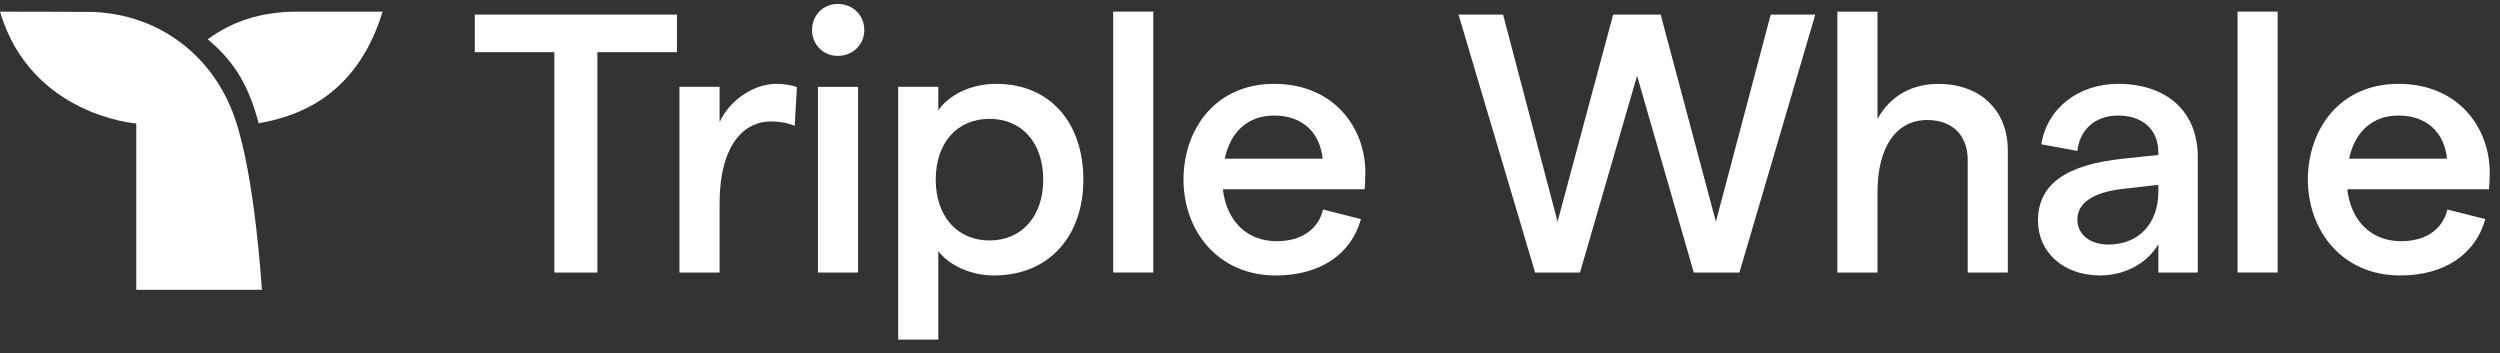
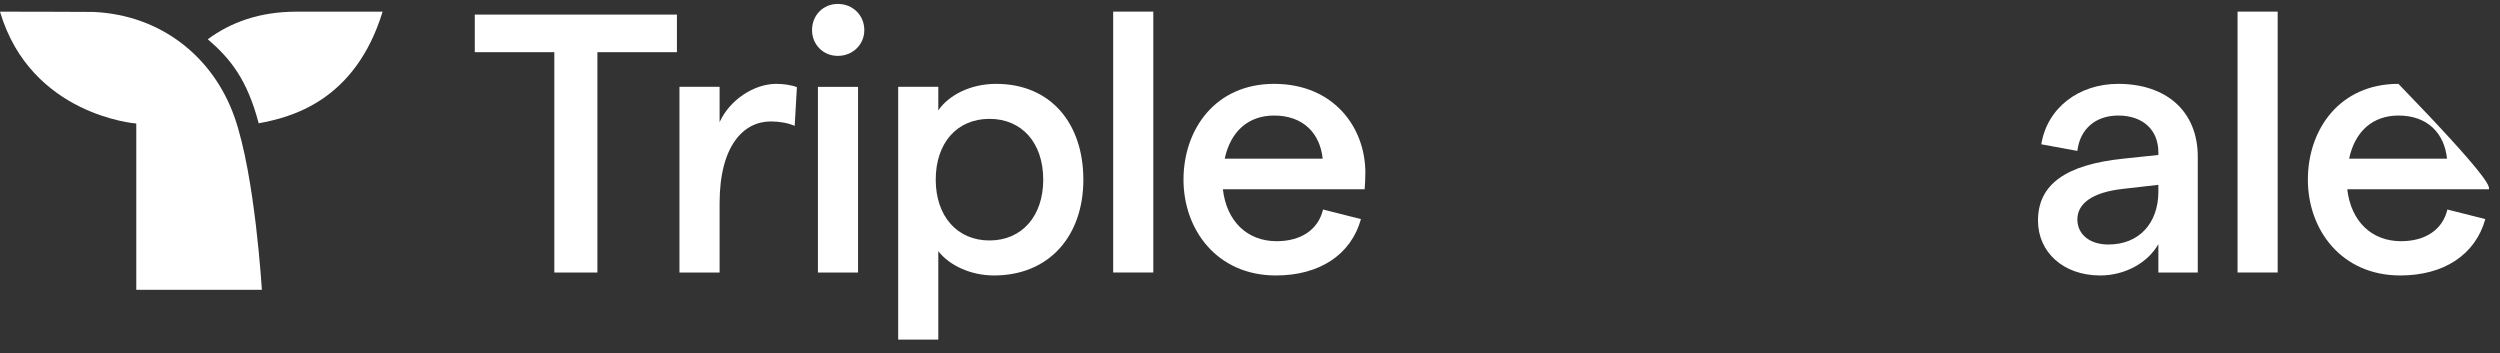
<svg xmlns="http://www.w3.org/2000/svg" width="184" height="26" viewBox="0 0 184 26" fill="none">
  <rect x="0" y="0" width="184" height="26" fill="#333333" stroke="none" />
  <g clip-path="url(#clip0_22_1991)">
    <path fill-rule="evenodd" clip-rule="evenodd" d="M40.798 3.84H34.945V1.074H49.821V3.84H43.968V20.058H40.798V3.84Z" fill="white" />
    <path fill-rule="evenodd" clip-rule="evenodd" d="M56.728 8.938C54.723 8.938 52.962 10.728 52.962 14.959V20.058H50.008V6.389H52.962V8.992C53.693 7.365 55.481 6.172 57.134 6.172C57.649 6.172 58.245 6.253 58.652 6.416L58.489 9.264C58.001 9.047 57.351 8.938 56.728 8.938Z" fill="white" />
    <path fill-rule="evenodd" clip-rule="evenodd" d="M60.199 20.06H63.152V6.391H60.199V20.06ZM59.766 2.215C59.766 1.13 60.579 0.289 61.662 0.289C62.773 0.289 63.613 1.13 63.613 2.215C63.613 3.272 62.773 4.113 61.662 4.113C60.579 4.113 59.766 3.272 59.766 2.215Z" fill="white" />
    <path fill-rule="evenodd" clip-rule="evenodd" d="M76.782 13.223C76.782 10.511 75.21 8.748 72.826 8.748C70.441 8.748 68.87 10.511 68.87 13.223C68.87 15.908 70.441 17.698 72.826 17.698C75.21 17.698 76.782 15.908 76.782 13.223ZM66.106 6.389H69.059V8.124C69.818 7.012 71.417 6.172 73.313 6.172C77.351 6.172 79.735 9.101 79.735 13.223C79.735 17.345 77.242 20.274 73.151 20.274C71.498 20.274 69.899 19.569 69.059 18.484V24.993H66.106V6.389Z" fill="white" />
    <path fill-rule="evenodd" clip-rule="evenodd" d="M81.93 20.056H84.883V0.855H81.93V20.056Z" fill="white" />
    <path fill-rule="evenodd" clip-rule="evenodd" d="M97.348 11.677C97.158 9.833 95.939 8.504 93.771 8.504C91.901 8.504 90.574 9.643 90.14 11.677H97.348ZM100.437 13.928H90.004C90.275 16.288 91.793 17.752 93.96 17.752C95.749 17.752 97.022 16.911 97.375 15.42L100.166 16.125C99.434 18.756 97.104 20.274 93.906 20.274C89.571 20.274 87.106 16.911 87.106 13.223C87.106 9.534 89.436 6.172 93.771 6.172C98.16 6.172 100.49 9.372 100.49 12.708C100.49 13.114 100.464 13.684 100.437 13.928Z" fill="white" />
-     <path fill-rule="evenodd" clip-rule="evenodd" d="M107.348 1.074H110.626L114.636 16.316L118.728 1.074H122.224L126.288 16.316L130.325 1.074H133.604L128.022 20.058H124.662L120.489 5.576L116.289 20.058H112.984L107.348 1.074Z" fill="white" />
-     <path fill-rule="evenodd" clip-rule="evenodd" d="M135.23 0.859H138.184V8.752C139.132 7.043 140.73 6.175 142.654 6.175C145.743 6.175 147.776 8.1 147.776 11.084V20.06H144.822V11.762C144.822 9.945 143.685 8.833 141.842 8.833C139.566 8.833 138.184 10.813 138.184 14.149V20.06H135.23V0.859Z" fill="white" />
    <path fill-rule="evenodd" clip-rule="evenodd" d="M158.856 14.172V13.603L156.255 13.901C154.033 14.145 152.894 14.959 152.894 16.152C152.894 17.237 153.789 17.996 155.171 17.996C157.474 17.996 158.829 16.396 158.856 14.172ZM161.756 11.541V20.057H158.856V17.969C158.069 19.352 156.39 20.274 154.575 20.274C151.866 20.274 149.996 18.566 149.996 16.233C149.996 13.548 152.082 12.111 156.282 11.677L158.856 11.406V11.216C158.856 9.534 157.691 8.504 155.902 8.504C154.249 8.504 153.085 9.48 152.894 11.107L150.24 10.62C150.673 7.934 153.003 6.172 155.902 6.172C159.371 6.172 161.756 8.124 161.756 11.541Z" fill="white" />
    <path fill-rule="evenodd" clip-rule="evenodd" d="M164.684 20.056H167.637V0.855H164.684V20.056Z" fill="white" />
-     <path fill-rule="evenodd" clip-rule="evenodd" d="M180.101 11.677C179.911 9.833 178.692 8.504 176.525 8.504C174.655 8.504 173.328 9.643 172.895 11.677H180.101ZM183.19 13.928H172.759C173.029 16.288 174.547 17.752 176.715 17.752C178.503 17.752 179.777 16.911 180.128 15.42L182.92 16.125C182.187 18.756 179.857 20.274 176.661 20.274C172.325 20.274 169.859 16.911 169.859 13.223C169.859 9.534 172.189 6.172 176.525 6.172C180.914 6.172 183.244 9.372 183.244 12.708C183.244 13.114 183.217 13.684 183.19 13.928Z" fill="white" />
+     <path fill-rule="evenodd" clip-rule="evenodd" d="M180.101 11.677C179.911 9.833 178.692 8.504 176.525 8.504C174.655 8.504 173.328 9.643 172.895 11.677H180.101ZM183.19 13.928H172.759C173.029 16.288 174.547 17.752 176.715 17.752C178.503 17.752 179.777 16.911 180.128 15.42L182.92 16.125C182.187 18.756 179.857 20.274 176.661 20.274C172.325 20.274 169.859 16.911 169.859 13.223C169.859 9.534 172.189 6.172 176.525 6.172C183.244 13.114 183.217 13.684 183.19 13.928Z" fill="white" />
    <path fill-rule="evenodd" clip-rule="evenodd" d="M21.823 0.859C19.103 0.859 16.975 1.645 15.293 2.89C16.95 4.31 18.191 5.85 19.04 9.074C21.383 8.64 26.13 7.475 28.16 0.859H21.823Z" fill="white" />
    <path fill-rule="evenodd" clip-rule="evenodd" d="M17.257 8.612C15.721 4.257 11.92 1.099 6.861 0.878C6.775 0.866 0 0.859 0 0.859C2.273 8.517 10.03 9.091 10.03 9.091V21.329H19.272C19.272 21.329 18.779 12.931 17.257 8.612Z" fill="white" />
  </g>
  <defs>
    <clipPath id="clip0_22_1991">
      <rect width="184" height="26" fill="white" />
    </clipPath>
  </defs>
</svg>